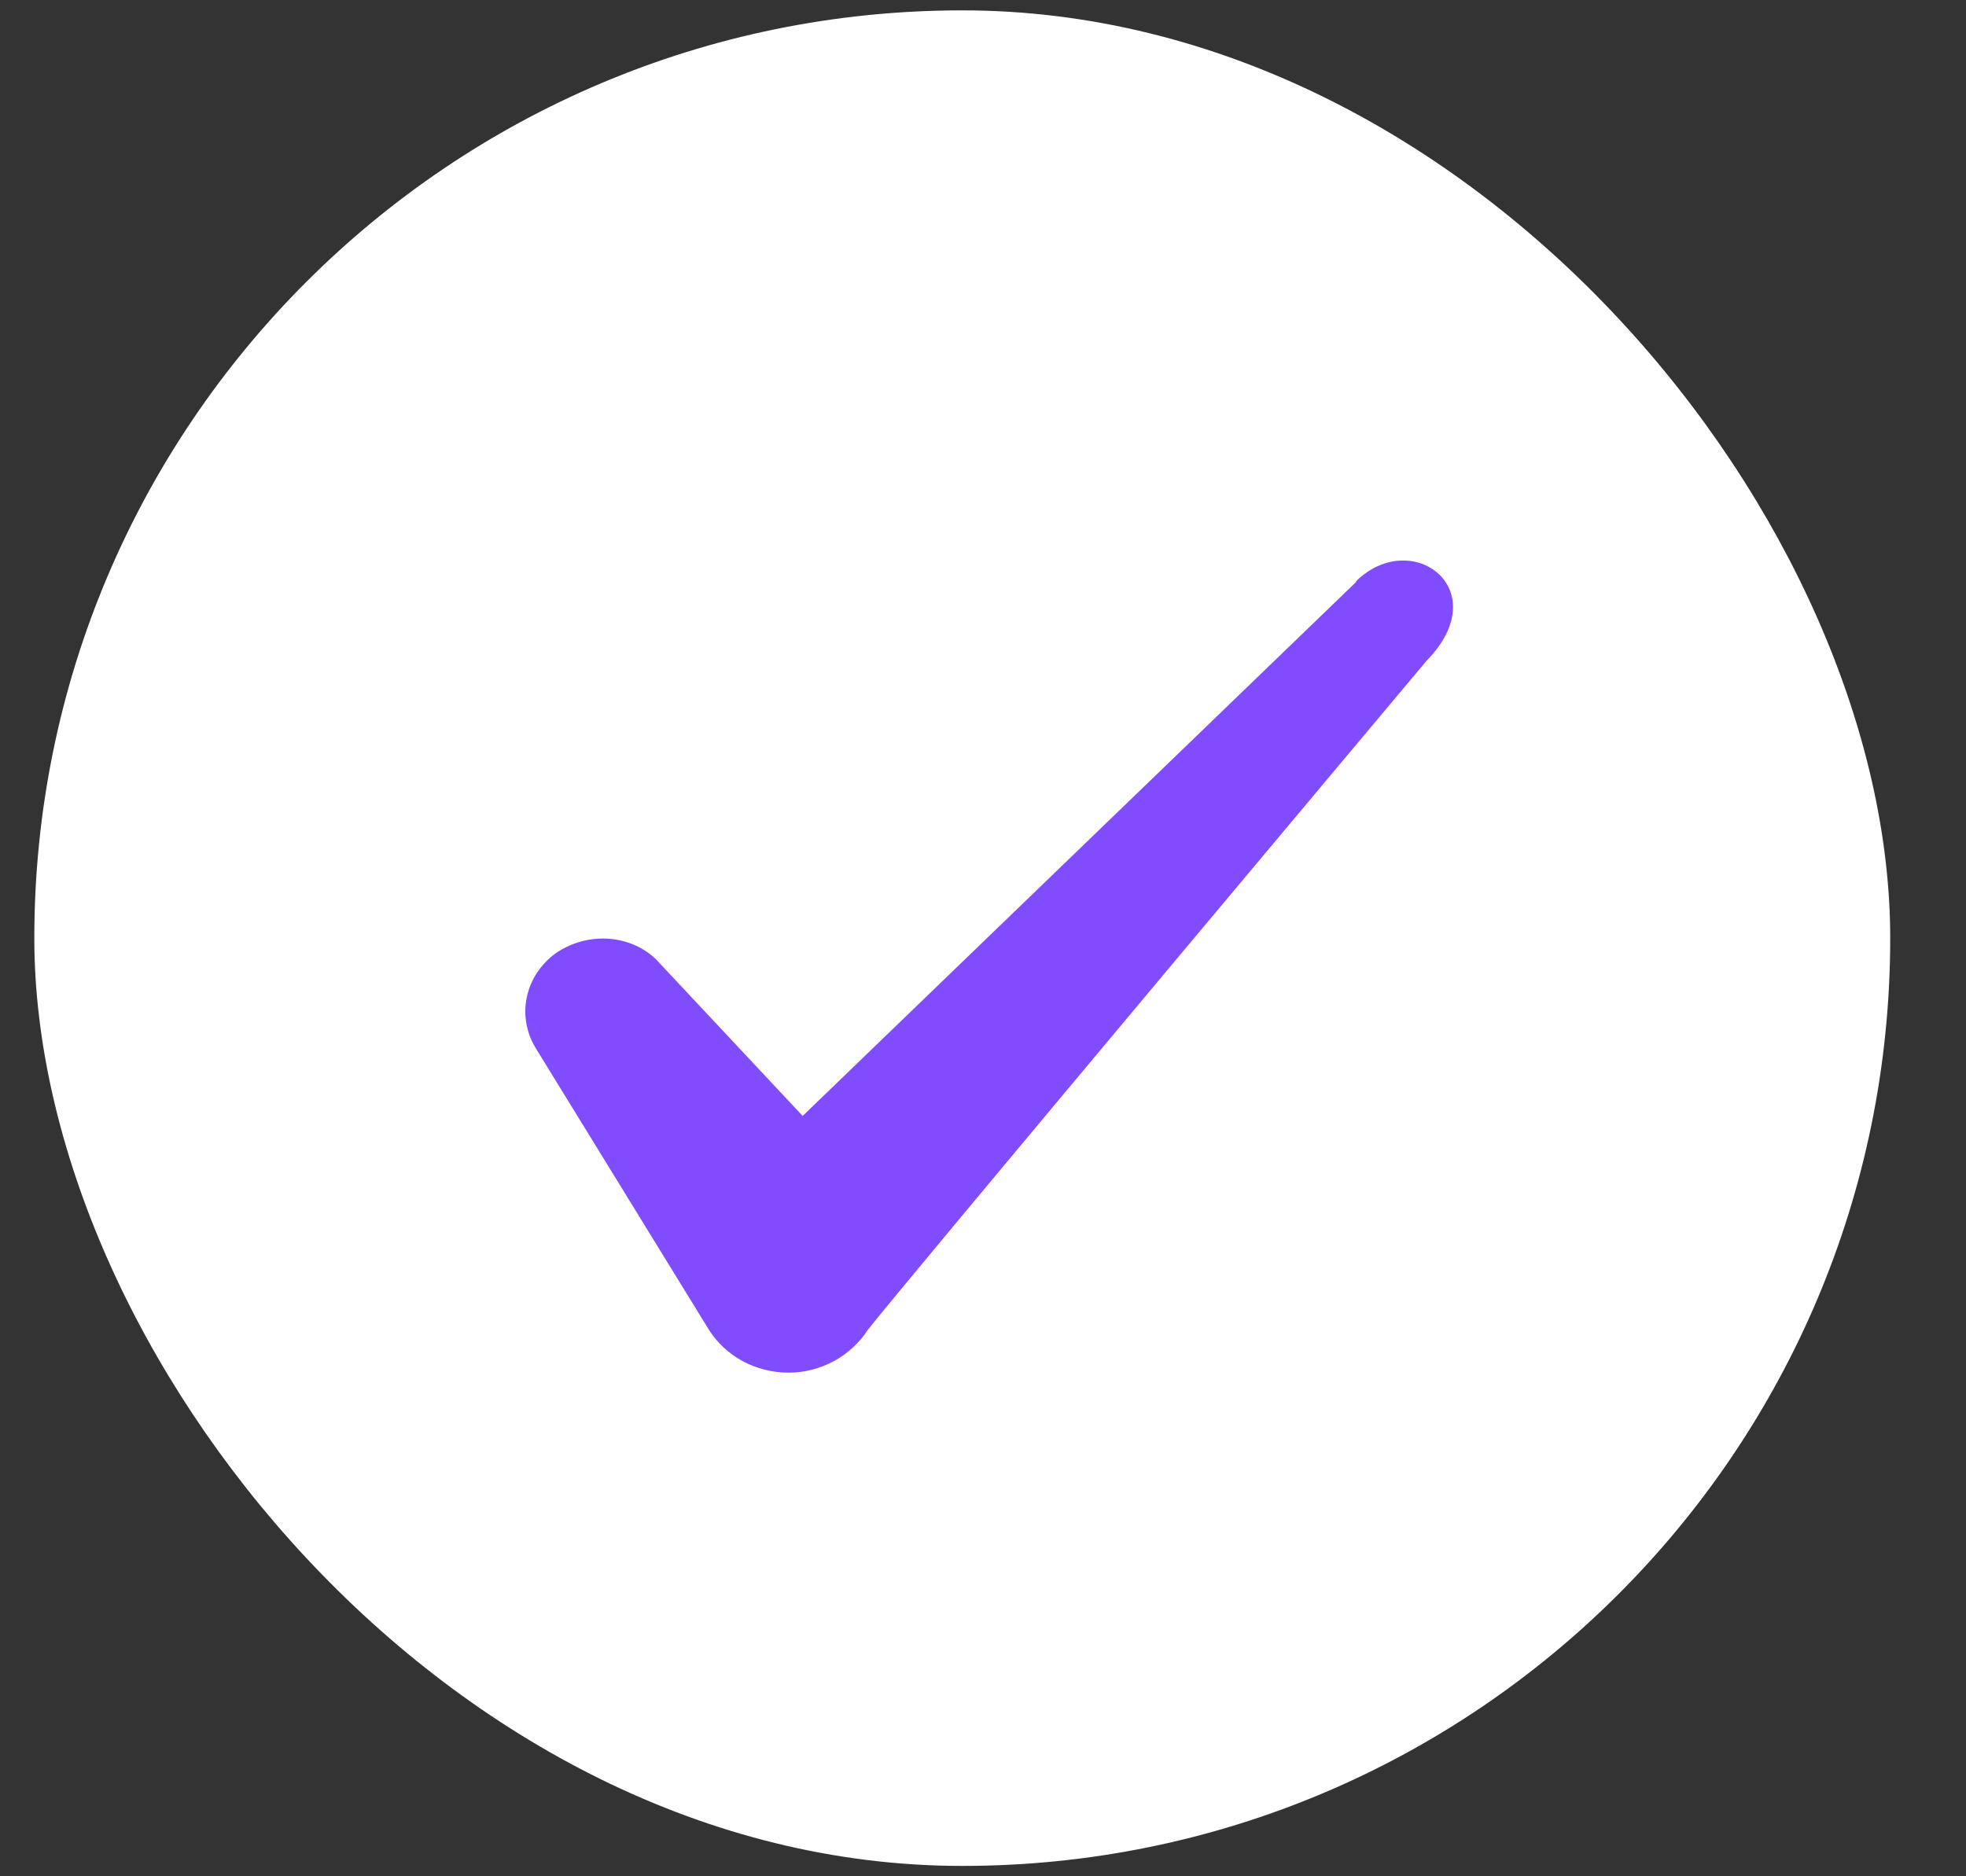
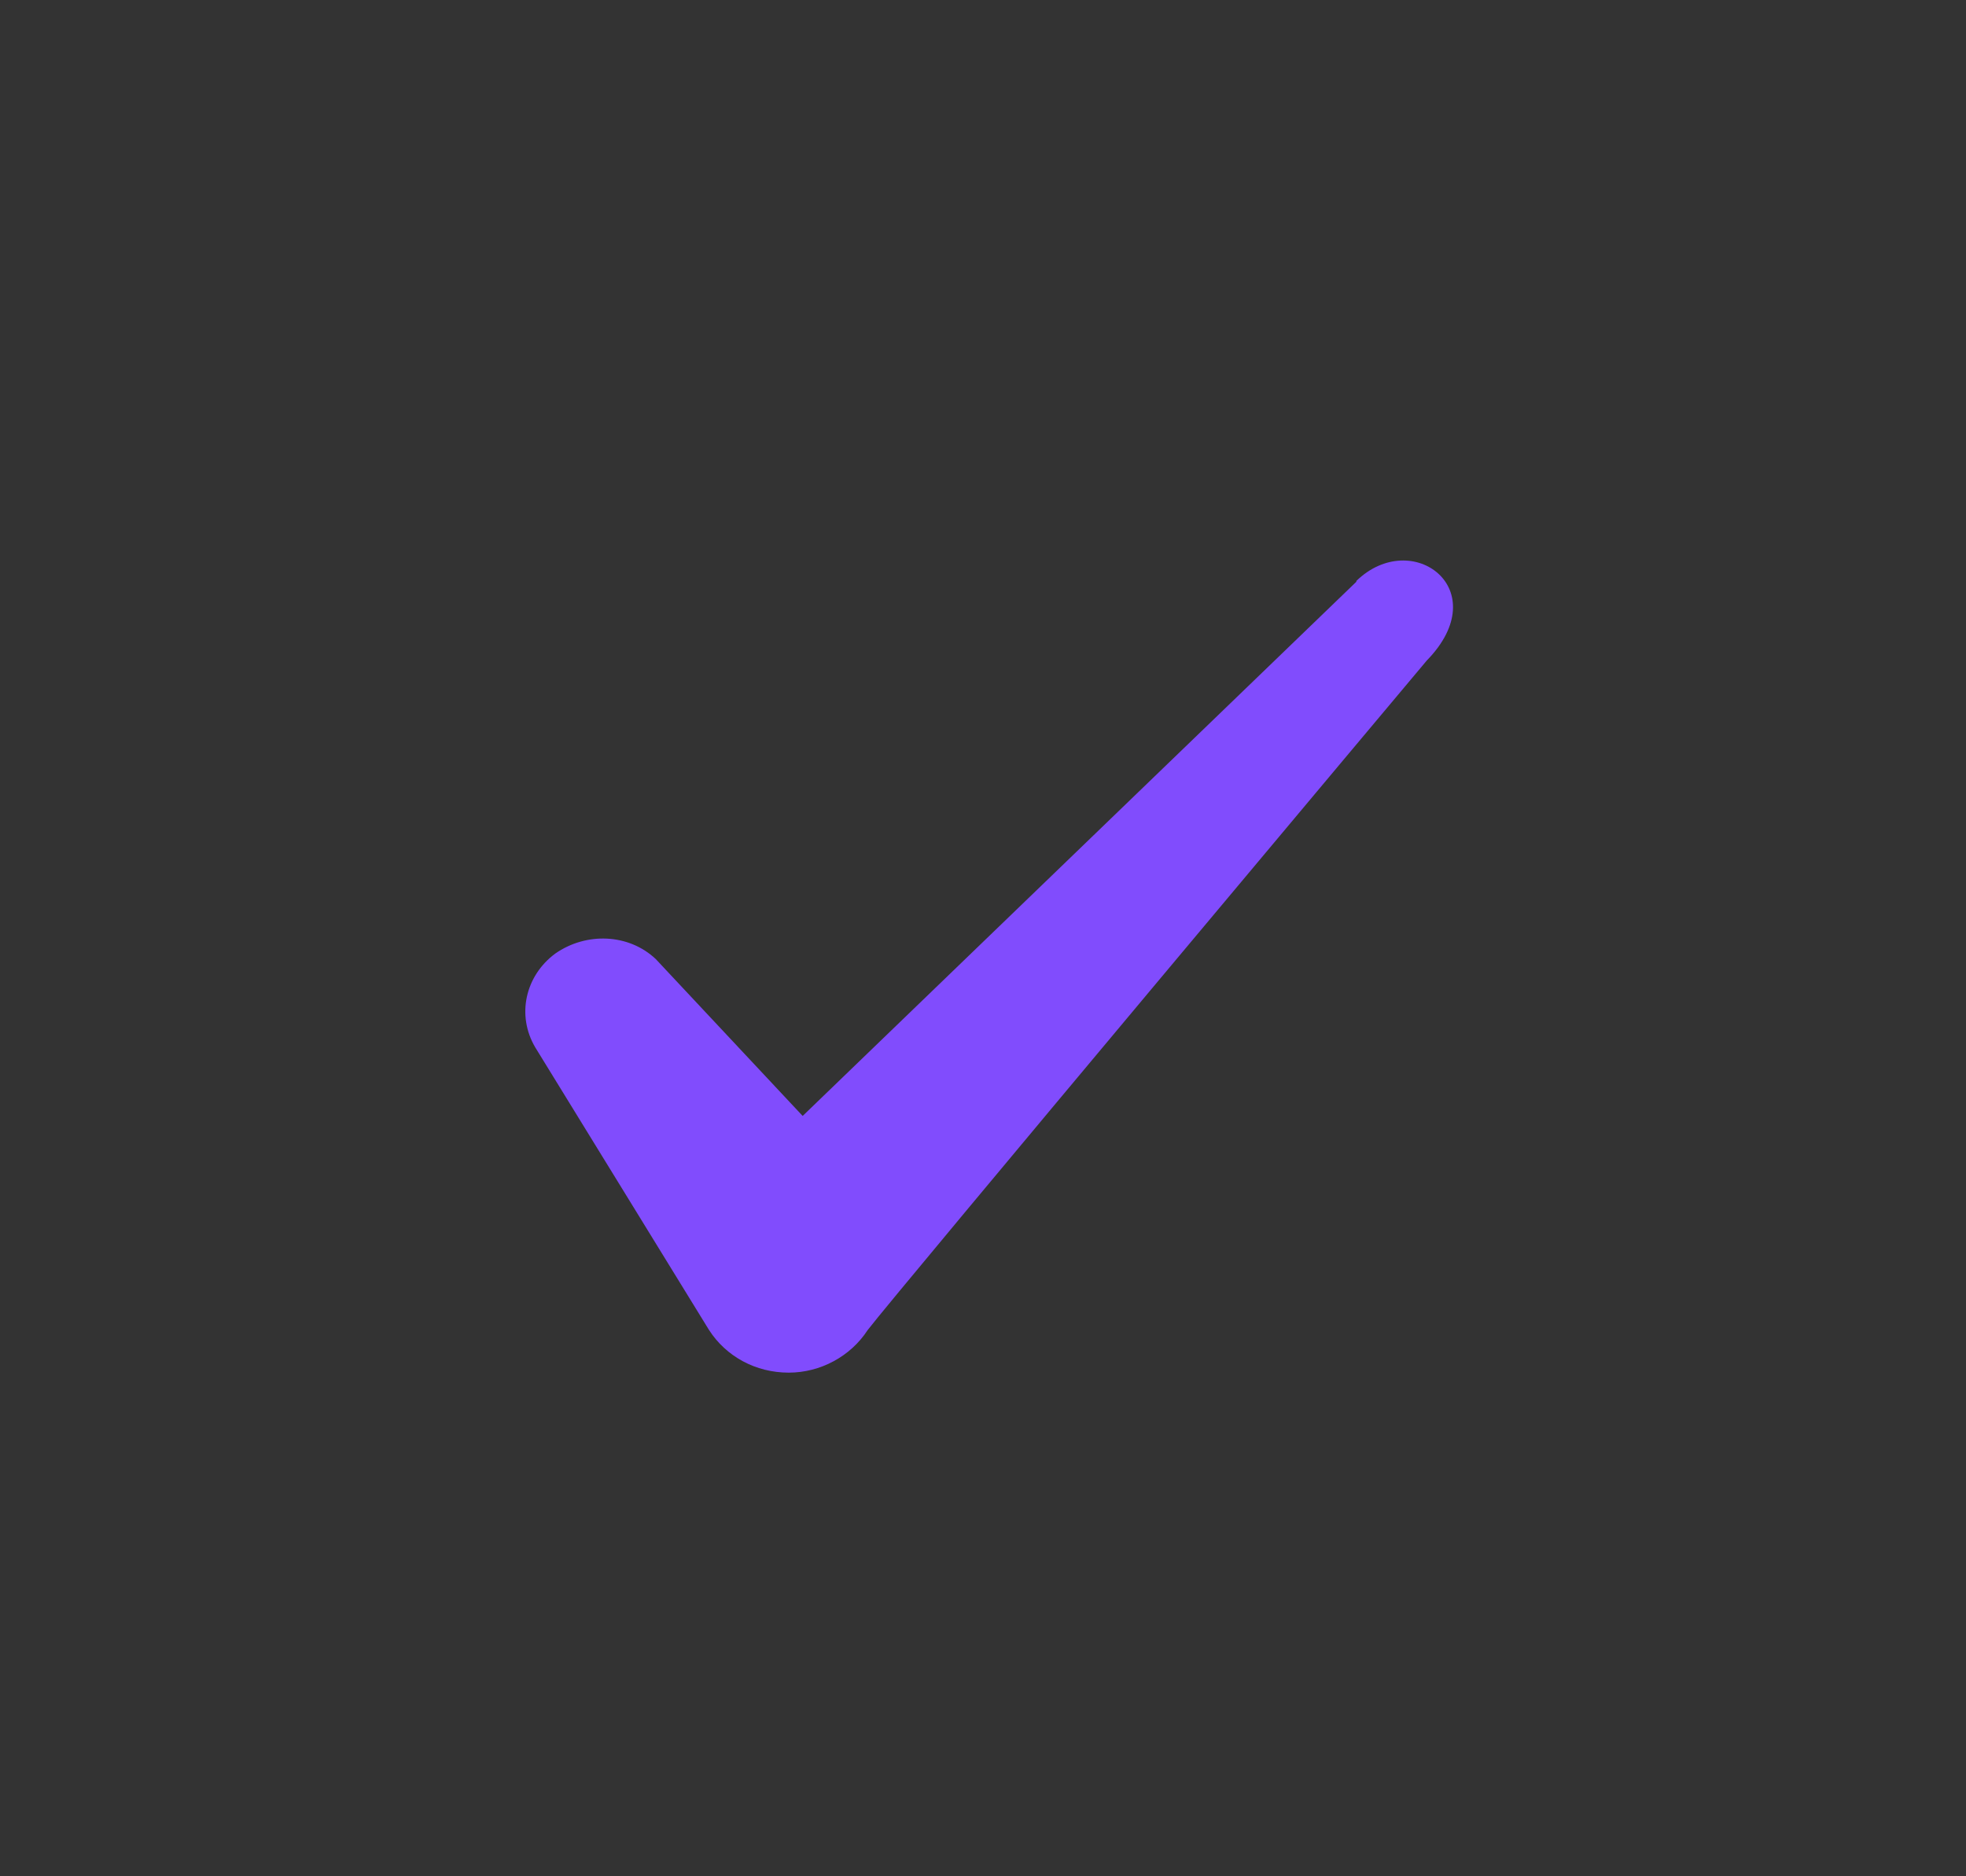
<svg xmlns="http://www.w3.org/2000/svg" width="22" height="21" viewBox="0 0 22 21" fill="none">
  <rect x="0" y="0" width="22" height="21" fill="#333333" stroke="none" />
-   <rect x="0.384" y="0.116" width="20.768" height="20.768" rx="10.384" fill="white" />
  <path fill-rule="evenodd" clip-rule="evenodd" d="M15.178 6.511L8.982 12.49L7.338 10.734C7.035 10.448 6.559 10.431 6.213 10.673C5.875 10.924 5.78 11.365 5.988 11.72L7.935 14.887C8.125 15.181 8.454 15.363 8.826 15.363C9.181 15.363 9.518 15.181 9.709 14.887C10.02 14.48 15.965 7.394 15.965 7.394C16.744 6.597 15.801 5.897 15.178 6.502V6.511Z" fill="#814CFD" />
</svg>